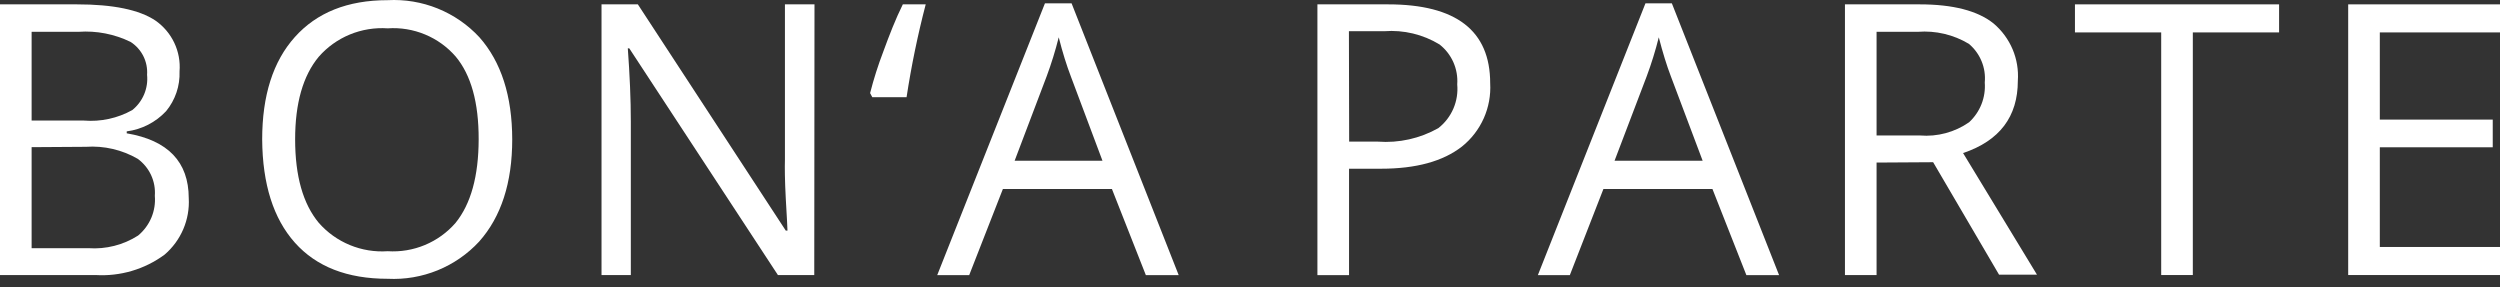
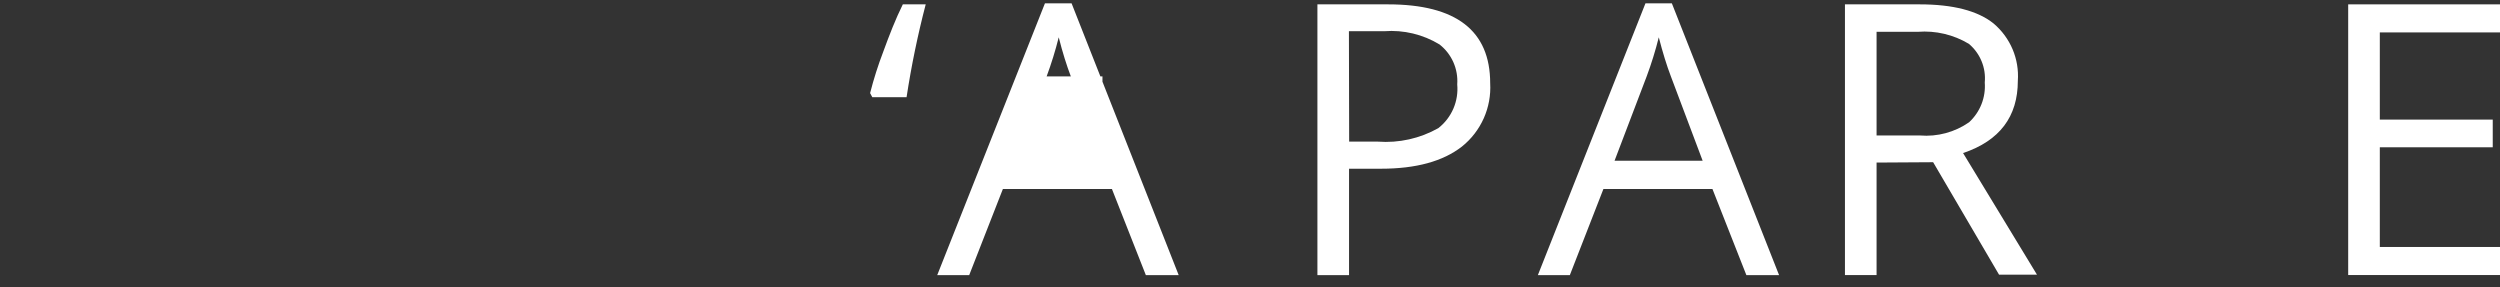
<svg xmlns="http://www.w3.org/2000/svg" width="148" height="17" viewBox="0 0 148 17" fill="none">
  <rect x="0" y="0" width="148" height="17" fill="#333333" stroke="none" />
-   <path d="M0 0.258H4.554C6.692 0.258 8.238 0.576 9.195 1.213C9.678 1.547 10.065 2.002 10.316 2.531C10.568 3.06 10.676 3.645 10.629 4.228C10.661 5.083 10.378 5.919 9.833 6.581C9.22 7.238 8.396 7.661 7.502 7.778V7.892C9.945 8.306 11.169 9.584 11.174 11.727C11.21 12.357 11.099 12.988 10.85 13.569C10.601 14.149 10.222 14.666 9.74 15.077C8.562 15.945 7.115 16.372 5.652 16.282H0V0.258ZM1.872 7.137H4.963C5.96 7.219 6.959 7.003 7.832 6.516C8.14 6.267 8.381 5.946 8.534 5.582C8.687 5.217 8.746 4.821 8.707 4.428C8.734 4.047 8.658 3.665 8.487 3.323C8.315 2.98 8.054 2.69 7.732 2.482C6.775 2.015 5.711 1.808 4.648 1.883H1.872V7.137ZM1.872 8.712V14.692H5.236C6.271 14.765 7.303 14.503 8.176 13.944C8.519 13.659 8.788 13.297 8.96 12.888C9.132 12.479 9.203 12.034 9.166 11.592C9.198 11.171 9.122 10.75 8.945 10.367C8.768 9.984 8.496 9.653 8.155 9.403C7.226 8.866 6.157 8.618 5.085 8.691L1.872 8.712Z" fill="#ffffff" />
-   <path d="M30.324 8.25C30.324 10.816 29.671 12.833 28.366 14.301C27.681 15.041 26.841 15.622 25.906 16.003C24.97 16.383 23.961 16.555 22.951 16.504C20.56 16.504 18.729 15.791 17.457 14.366C16.185 12.94 15.54 10.904 15.521 8.257C15.521 5.648 16.166 3.631 17.457 2.191C18.748 0.751 20.563 0.01 22.951 0.01C23.963 -0.044 24.974 0.125 25.913 0.504C26.851 0.884 27.694 1.465 28.38 2.205C29.671 3.664 30.319 5.679 30.324 8.25ZM17.472 8.25C17.472 10.421 17.938 12.068 18.87 13.189C19.373 13.764 20.004 14.215 20.712 14.507C21.42 14.799 22.186 14.924 22.951 14.872C23.705 14.92 24.46 14.794 25.157 14.503C25.854 14.212 26.474 13.765 26.967 13.197C27.876 12.075 28.332 10.426 28.337 8.25C28.342 6.073 27.888 4.439 26.975 3.346C26.48 2.776 25.859 2.329 25.161 2.04C24.462 1.75 23.706 1.626 22.951 1.678C22.186 1.626 21.42 1.751 20.712 2.042C20.004 2.334 19.373 2.785 18.87 3.36C17.938 4.481 17.472 6.111 17.472 8.25Z" fill="#ffffff" />
-   <path d="M48.204 16.282H46.052L37.252 2.86H37.166C37.281 4.435 37.345 5.882 37.345 7.201V16.282H35.61V0.258H37.761L46.518 13.652H46.619C46.619 13.459 46.576 12.825 46.518 11.756C46.461 10.686 46.454 9.917 46.468 9.453V0.258H48.218L48.204 16.282Z" fill="#ffffff" />
  <path d="M51.639 5.754L51.51 5.511C51.723 4.677 51.984 3.856 52.292 3.052C52.65 2.076 53.009 1.142 53.447 0.258H54.802C54.33 2.069 53.951 3.904 53.669 5.754H51.639Z" fill="#ffffff" />
-   <path d="M67.834 16.286L65.826 11.189H59.371L57.377 16.286H55.484L61.86 0.198H63.438L69.778 16.286H67.834ZM65.266 9.514L63.394 4.524C63.151 3.89 62.9 3.099 62.677 2.208C62.481 2.992 62.242 3.766 61.96 4.524L60.067 9.514H65.266Z" fill="#ffffff" />
+   <path d="M67.834 16.286L65.826 11.189H59.371L57.377 16.286H55.484L61.86 0.198H63.438L69.778 16.286H67.834ZM65.266 9.514L63.394 4.524C63.151 3.89 62.9 3.099 62.677 2.208C62.481 2.992 62.242 3.766 61.96 4.524H65.266Z" fill="#ffffff" />
  <path d="M88.219 4.927C88.26 5.639 88.129 6.35 87.839 7.002C87.548 7.654 87.106 8.228 86.547 8.676C85.424 9.551 83.829 9.988 81.764 9.988H79.863V16.289H77.991V0.258H82.172C86.203 0.258 88.219 1.814 88.219 4.927ZM79.87 8.384H81.563C82.811 8.478 84.06 8.2 85.149 7.586C85.538 7.281 85.844 6.885 86.039 6.433C86.234 5.981 86.313 5.488 86.268 4.998C86.301 4.549 86.223 4.098 86.04 3.685C85.858 3.273 85.576 2.911 85.221 2.632C84.24 2.035 83.096 1.761 81.95 1.848H79.856L79.87 8.384Z" fill="#ffffff" />
  <path d="M103.385 16.286L101.377 11.189H94.922L92.935 16.286H91.042L97.411 0.198H98.974L105.321 16.286H103.385ZM100.796 9.514L98.917 4.524C98.673 3.89 98.429 3.099 98.2 2.208C98.005 2.993 97.765 3.766 97.482 4.524L95.582 9.514H100.796Z" fill="#ffffff" />
  <path d="M111.093 9.624V16.282H109.221V0.258H113.639C115.619 0.258 117.079 0.636 118.021 1.391C118.511 1.806 118.896 2.328 119.146 2.918C119.395 3.507 119.501 4.147 119.456 4.784C119.456 6.908 118.375 8.334 116.214 9.061L120.589 16.261H118.344L114.442 9.603L111.093 9.624ZM111.093 8.02H113.661C114.694 8.105 115.724 7.828 116.573 7.236C116.894 6.938 117.145 6.572 117.305 6.165C117.465 5.758 117.531 5.32 117.498 4.884C117.538 4.456 117.474 4.024 117.31 3.626C117.146 3.227 116.889 2.874 116.558 2.596C115.649 2.05 114.591 1.801 113.532 1.883H111.093V8.02Z" fill="#ffffff" />
-   <path d="M129.815 16.282H127.943V1.919H122.837V0.258H134.922V1.919H129.815V16.282Z" fill="#ffffff" />
  <path d="M148 16.282H139.013V0.258H148V1.919H140.885V7.08H147.57V8.719H140.885V14.621H148V16.282Z" fill="#ffffff" />
</svg>